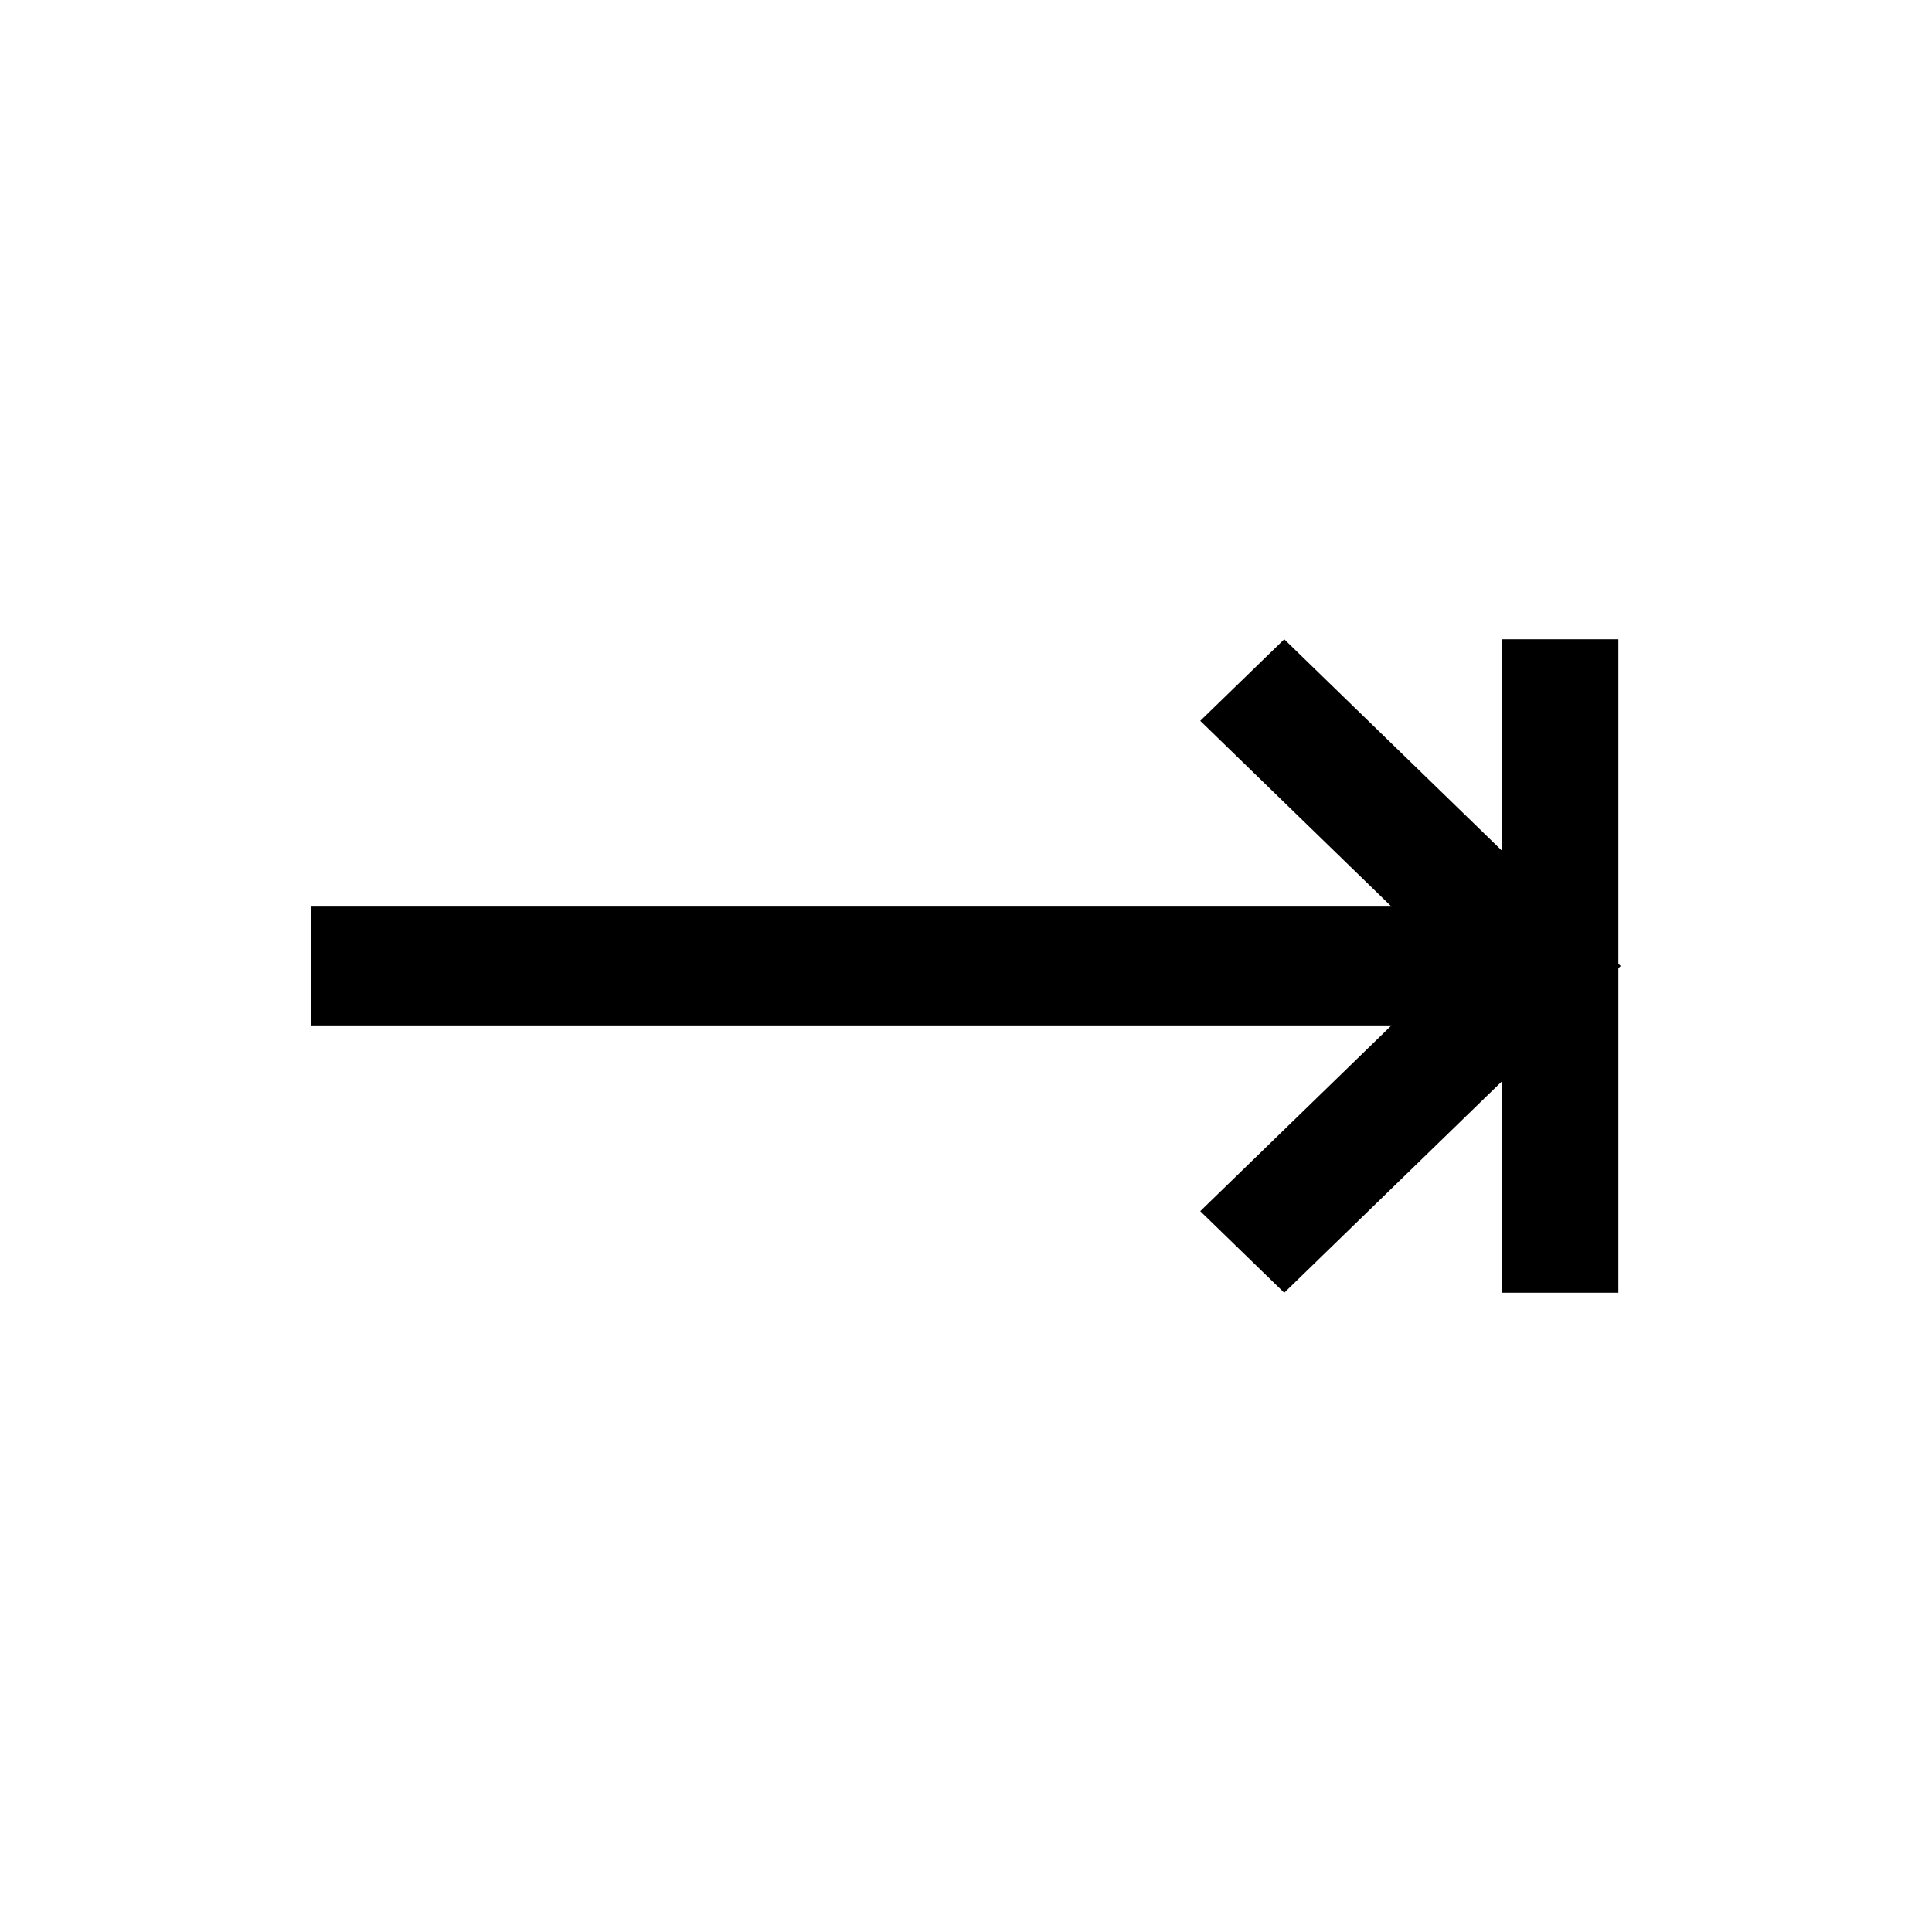
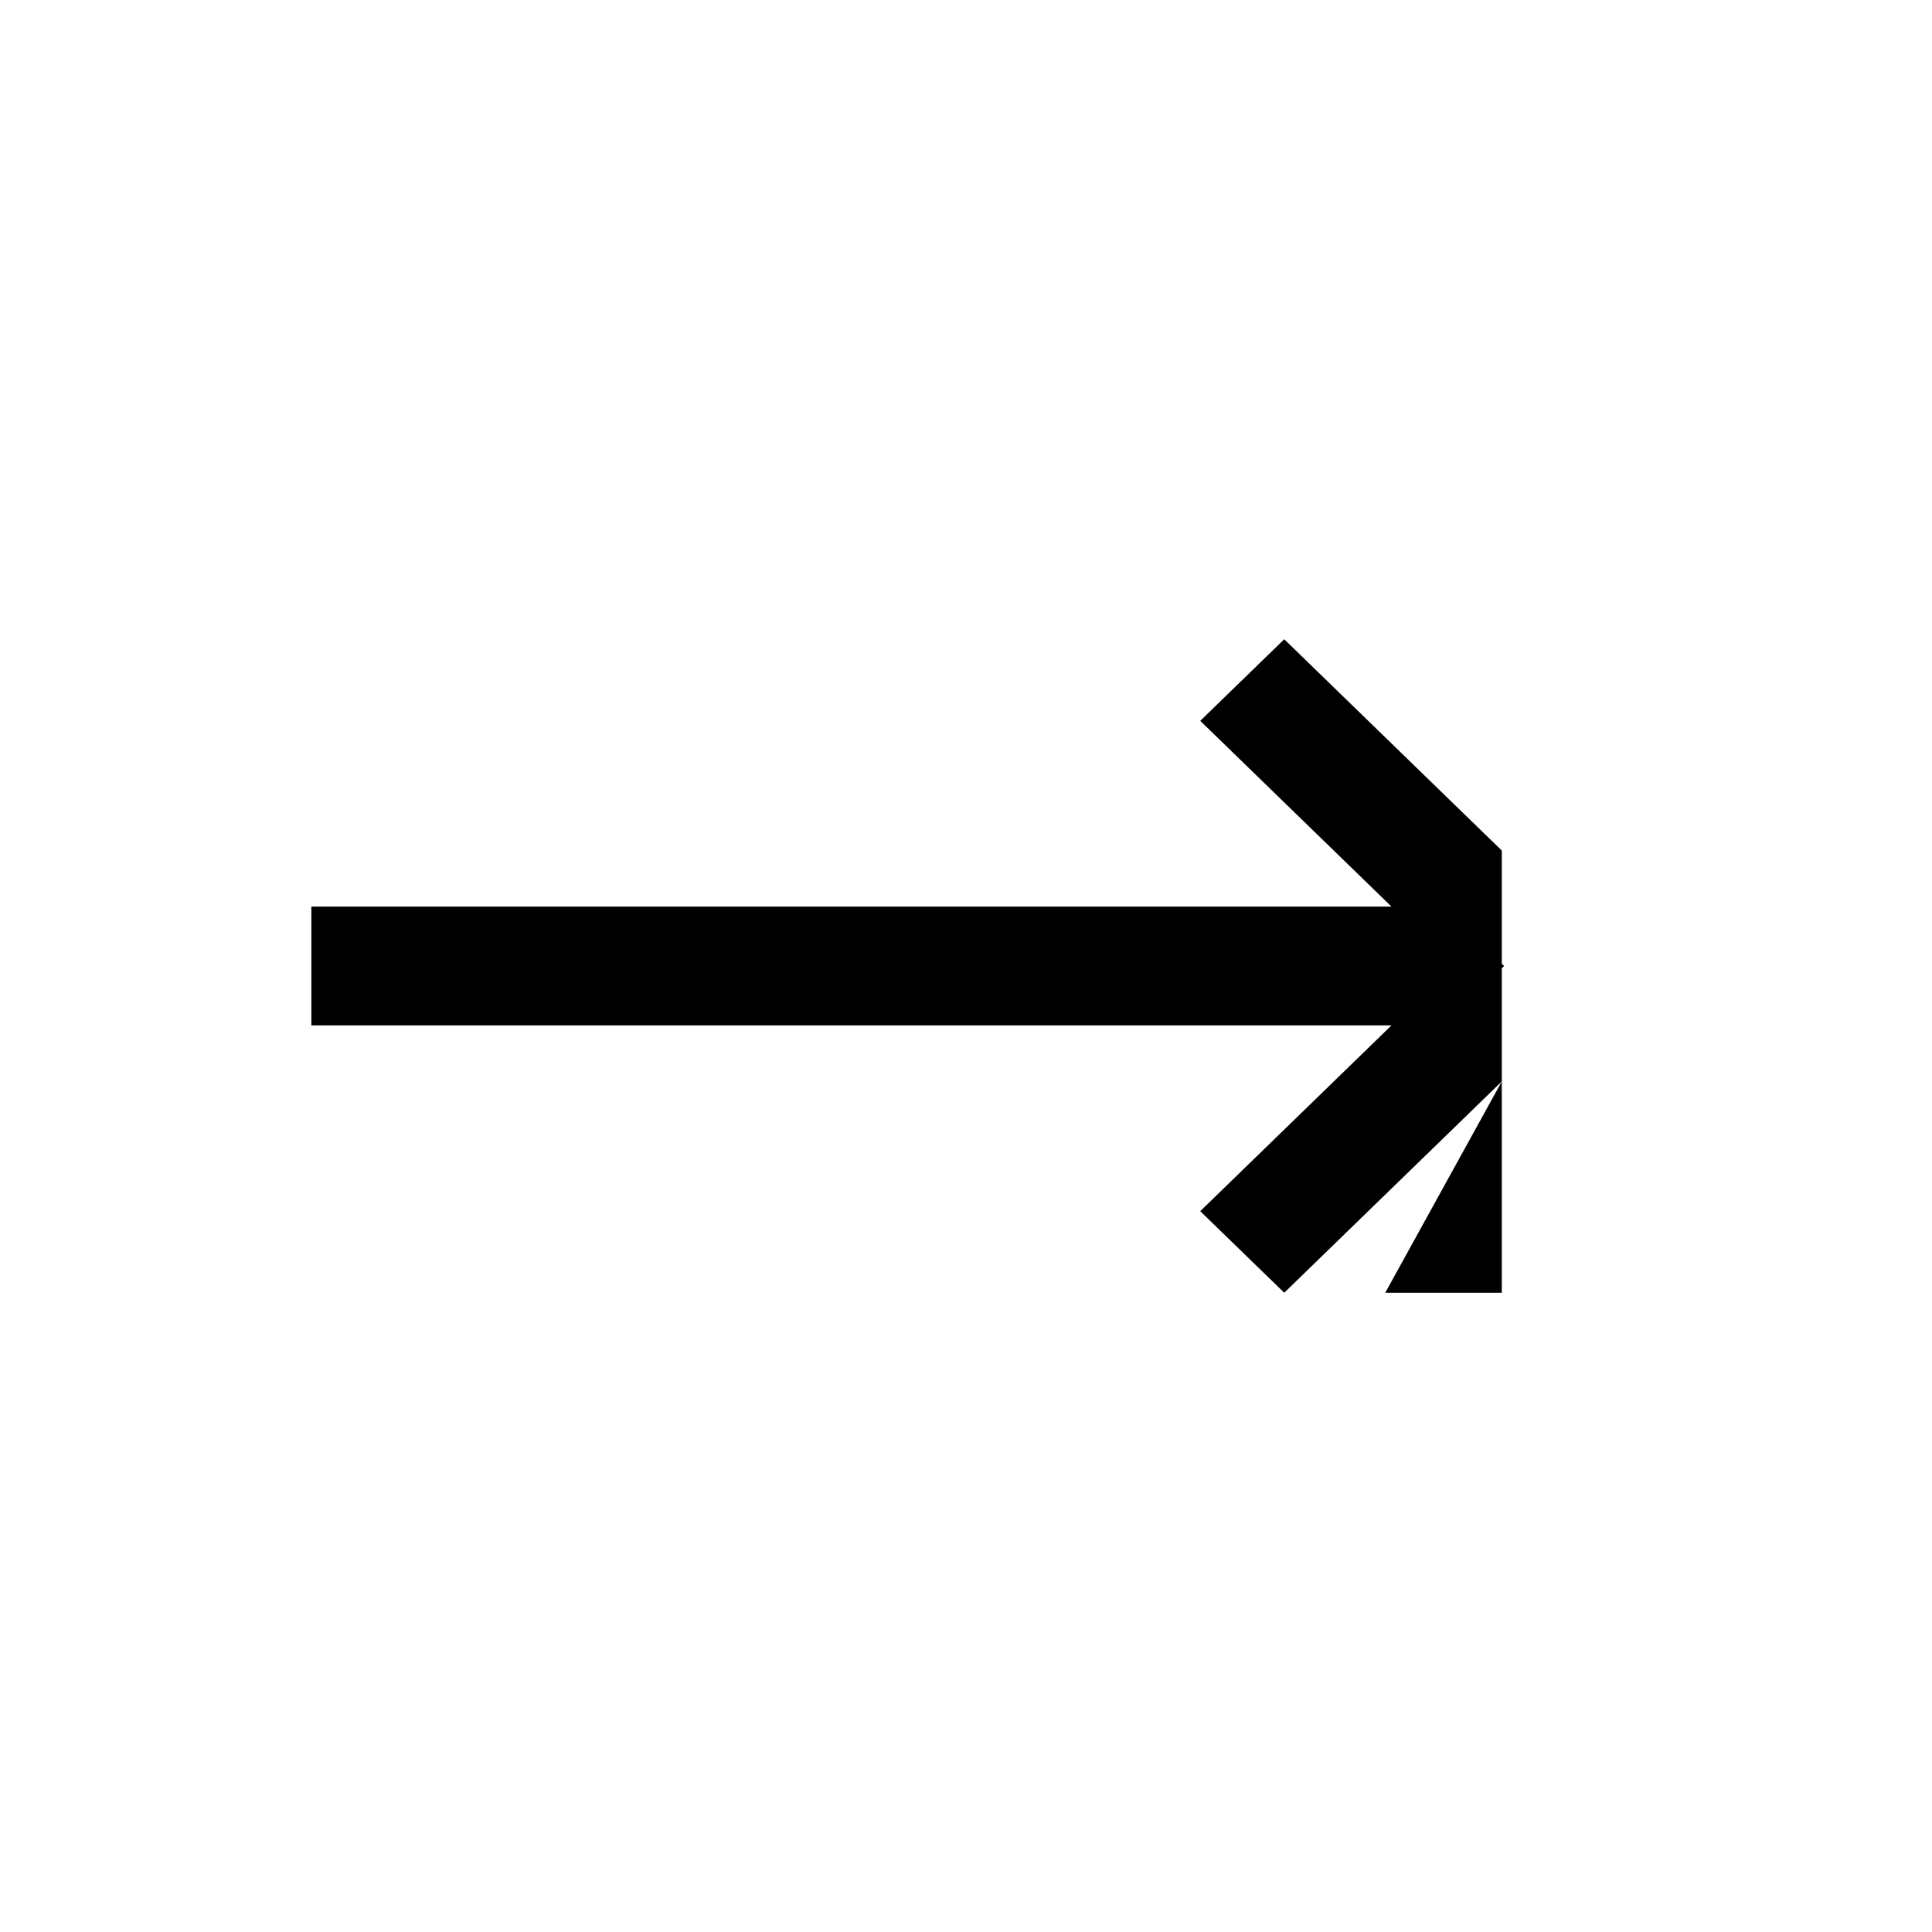
<svg xmlns="http://www.w3.org/2000/svg" fill="#000000" width="800px" height="800px" version="1.1" viewBox="144 144 512 512">
-   <path d="m541.99 430.59-57.652 56-22.262-21.617 50.68-49.23h-286.24v-31.488h286.24l-50.68-49.23 22.262-21.617 57.656 56-0.004-56h30.891v85.992l0.598 0.582-0.016 0.016 0.016 0.016-0.598 0.582v85.996h-30.891z" />
+   <path d="m541.99 430.59-57.652 56-22.262-21.617 50.68-49.23h-286.24v-31.488h286.24l-50.68-49.23 22.262-21.617 57.656 56-0.004-56v85.992l0.598 0.582-0.016 0.016 0.016 0.016-0.598 0.582v85.996h-30.891z" />
</svg>